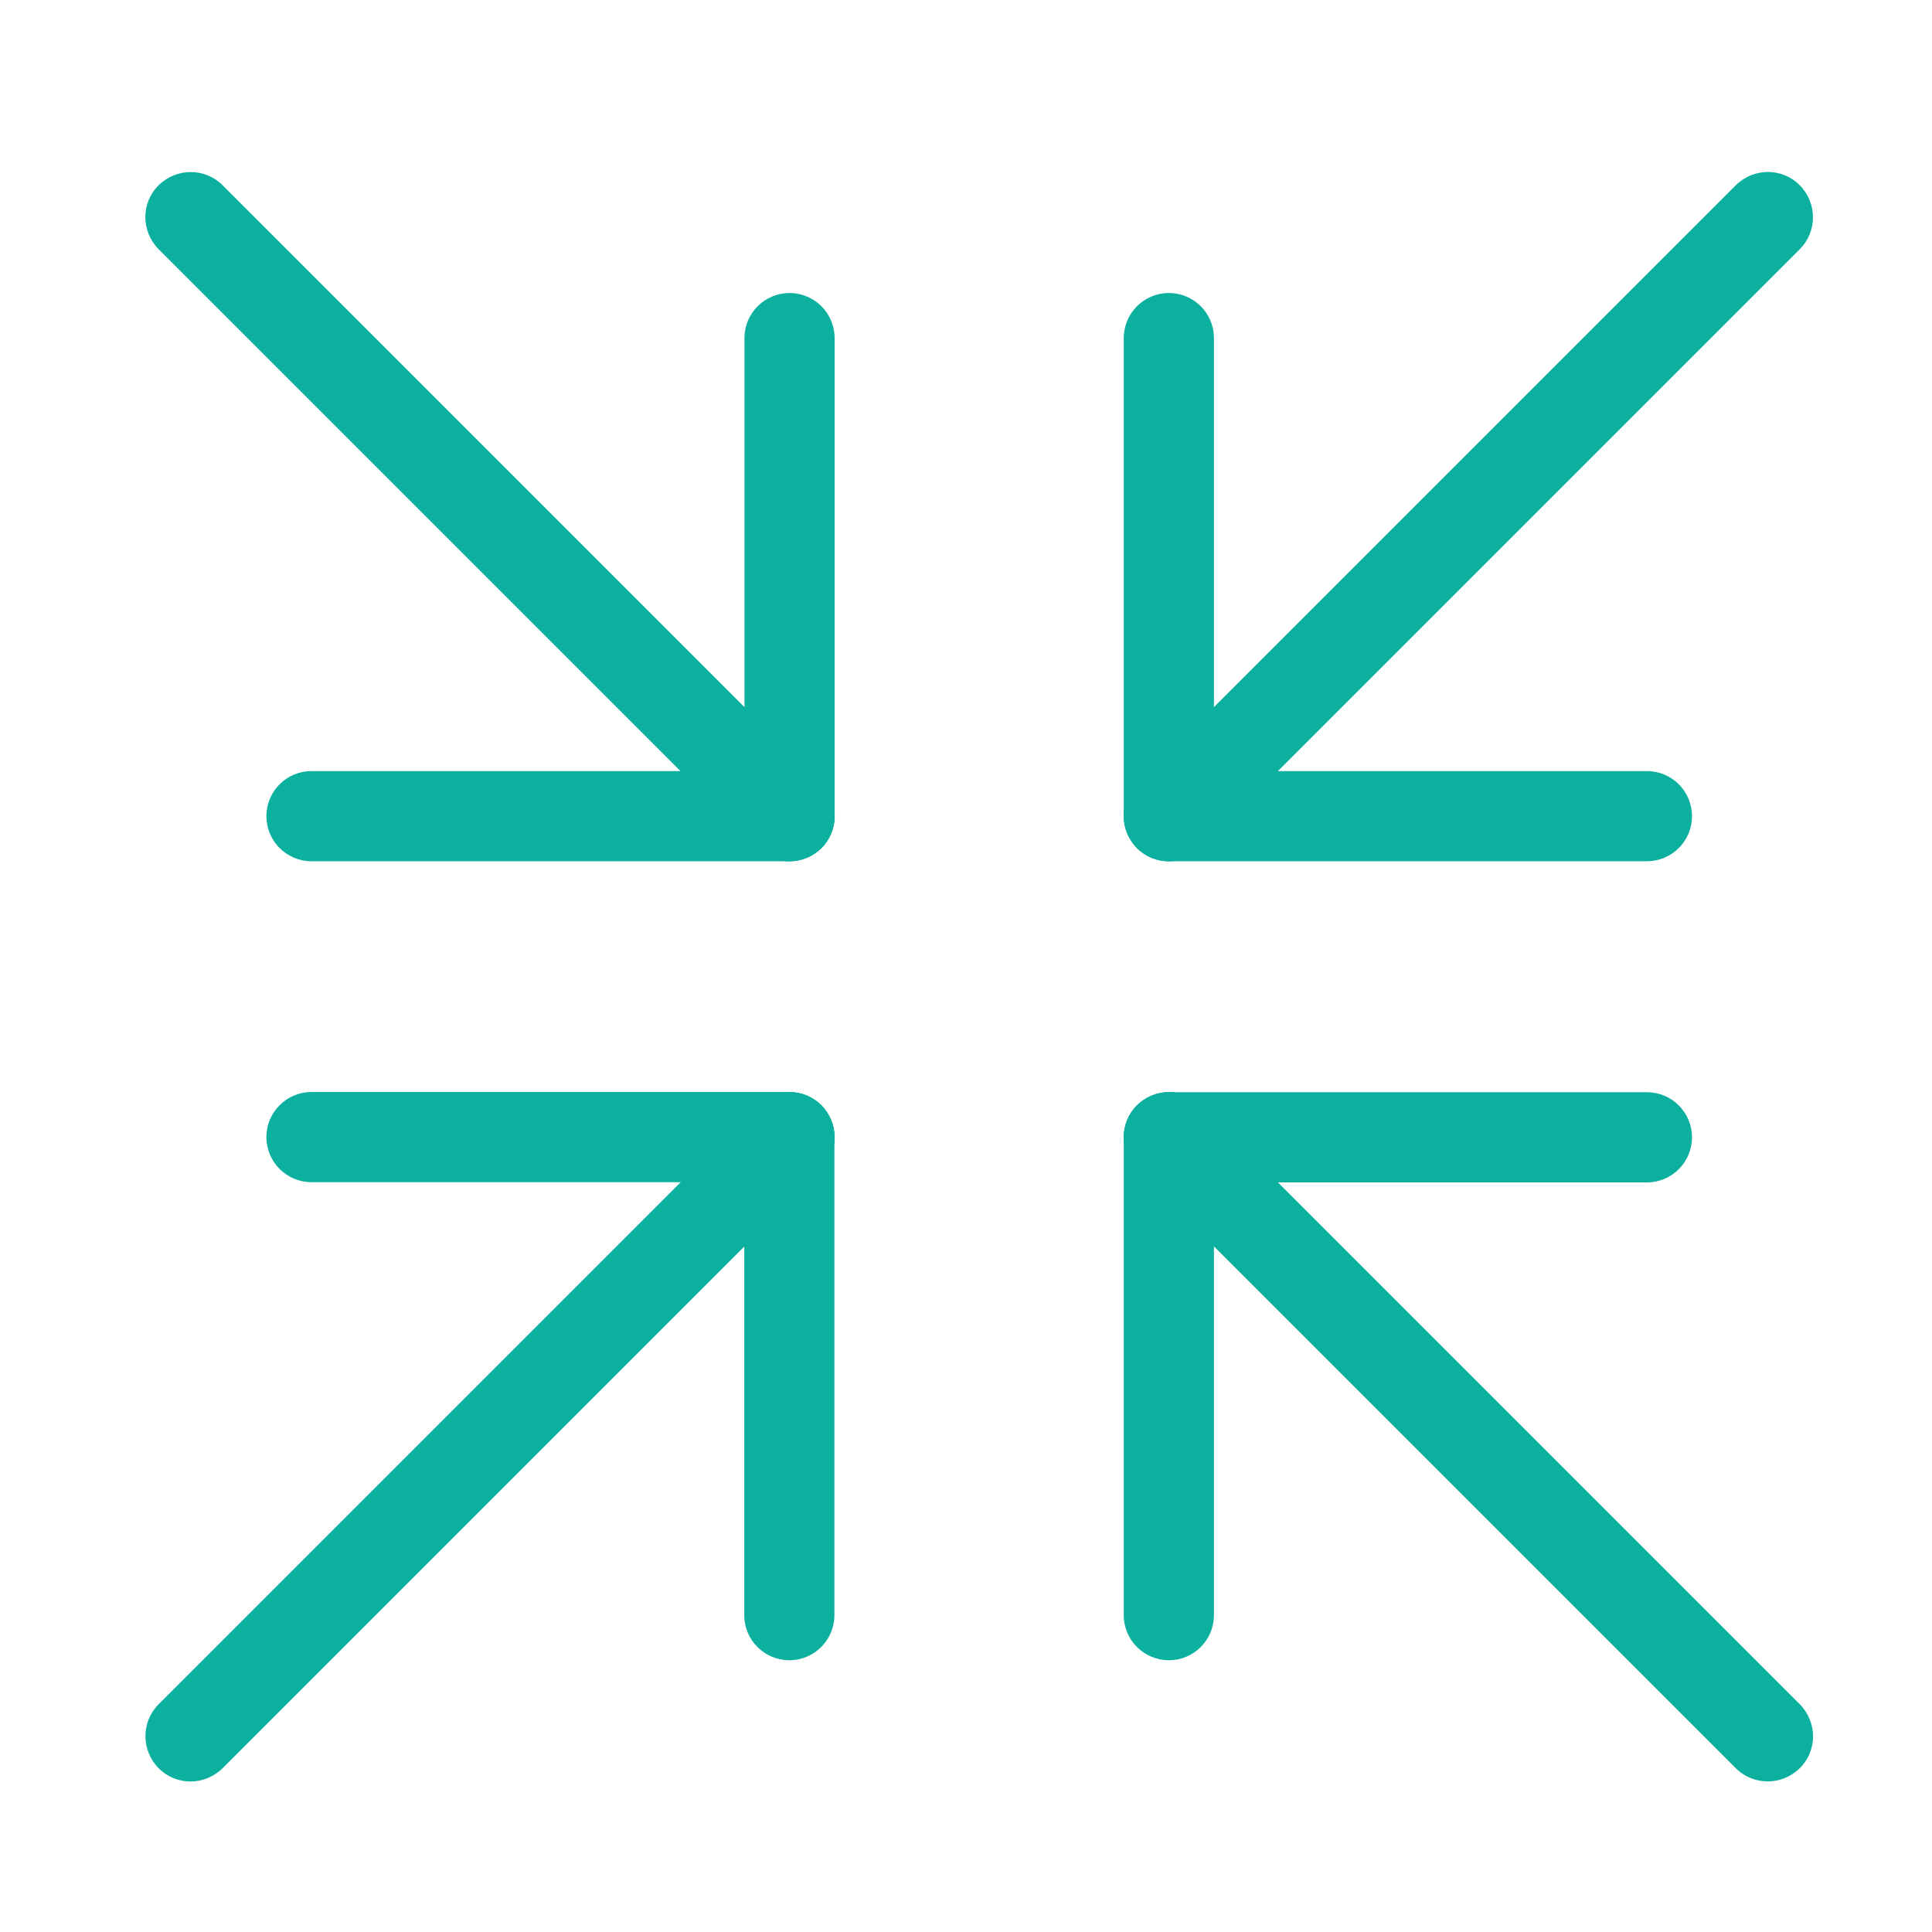
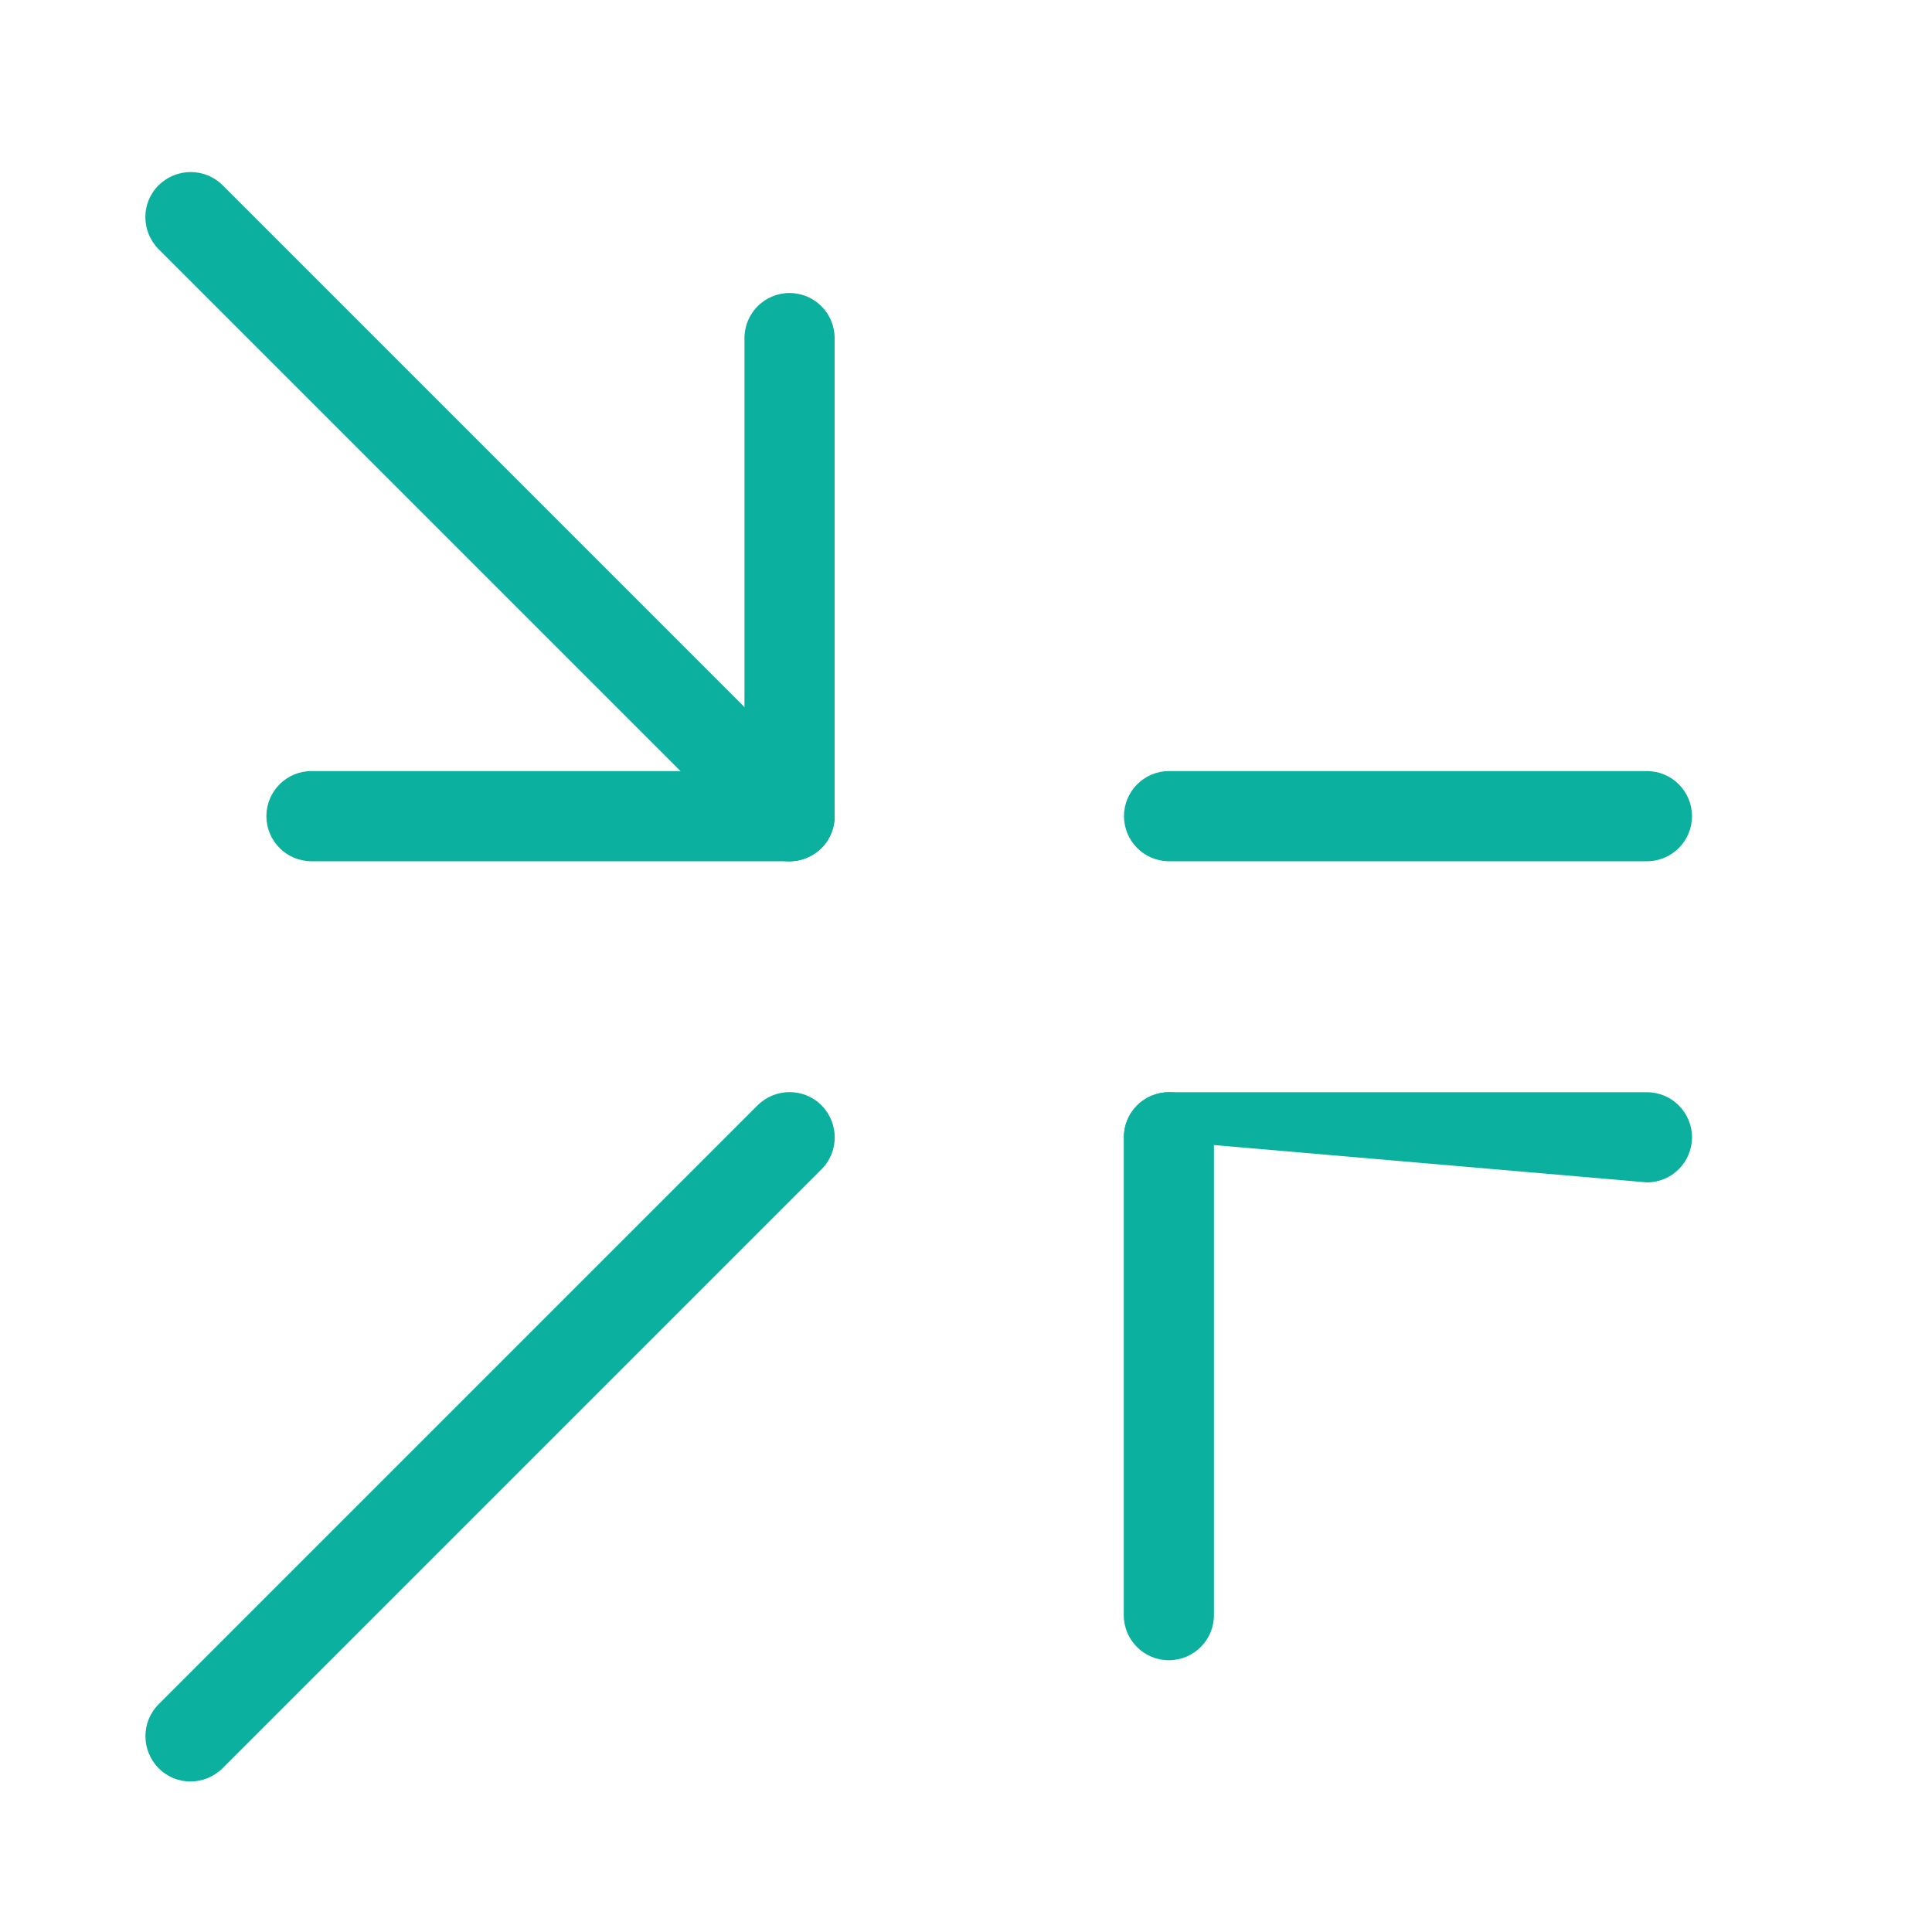
<svg xmlns="http://www.w3.org/2000/svg" id="Layer_1" data-name="Layer 1" viewBox="0 0 90 90">
  <defs>
    <style>
      .cls-1 {
        fill: #0bb09f;
      }
    </style>
  </defs>
  <g>
-     <path class="cls-1" d="M14.51,50.87c-1.16,0-2.1.94-2.1,2.1s.94,2.1,2.1,2.1h22.26c1.16,0,2.1-.94,2.1-2.1s-.94-2.1-2.1-2.1" />
-     <path class="cls-1" d="M34.67,75.24c0,1.16.94,2.1,2.1,2.1s2.1-.94,2.1-2.1v-22.26c0-1.16-.94-2.1-2.1-2.1s-2.1.94-2.1,2.1" />
    <path class="cls-1" d="M38.27,51.49c-.82-.82-2.15-.82-2.98,0l-27.9,27.9c-.82.82-.82,2.15,0,2.98s2.15.82,2.98,0l27.9-27.9c.82-.82.82-2.15,0-2.98Z" />
  </g>
  <g>
    <path class="cls-1" d="M38.88,15.75c0-1.16-.94-2.1-2.1-2.1s-2.1.94-2.1,2.1v22.26c0,1.16.94,2.1,2.1,2.1s2.1-.94,2.1-2.1" />
    <path class="cls-1" d="M14.51,35.92c-1.16,0-2.1.94-2.1,2.1s.94,2.1,2.1,2.1h22.26c1.16,0,2.1-.94,2.1-2.1s-.94-2.1-2.1-2.1" />
    <path class="cls-1" d="M38.27,39.51c.82-.82.82-2.15,0-2.98L10.37,8.63c-.82-.82-2.15-.82-2.98,0s-.82,2.15,0,2.98l27.9,27.9c.82.82,2.15.82,2.98,0Z" />
  </g>
  <g>
    <path class="cls-1" d="M76.72,40.12c1.16,0,2.1-.94,2.1-2.1s-.94-2.1-2.1-2.1h-22.26c-1.16,0-2.1.94-2.1,2.1s.94,2.1,2.1,2.1" />
-     <path class="cls-1" d="M56.55,15.75c0-1.16-.94-2.1-2.1-2.1s-2.1.94-2.1,2.1v22.26c0,1.16.94,2.1,2.1,2.1s2.1-.94,2.1-2.1" />
-     <path class="cls-1" d="M52.96,39.51c.82.82,2.15.82,2.98,0l27.9-27.9c.82-.82.82-2.15,0-2.98s-2.15-.82-2.98,0l-27.9,27.9c-.82.82-.82,2.15,0,2.98Z" />
  </g>
  <g>
    <path class="cls-1" d="M52.35,75.24c0,1.16.94,2.1,2.1,2.1s2.1-.94,2.1-2.1v-22.26c0-1.16-.94-2.1-2.1-2.1s-2.1.94-2.1,2.1" />
-     <path class="cls-1" d="M76.72,55.08c1.16,0,2.1-.94,2.1-2.1s-.94-2.1-2.1-2.1h-22.26c-1.16,0-2.1.94-2.1,2.1s.94,2.1,2.1,2.1" />
-     <path class="cls-1" d="M52.96,51.49c-.82.82-.82,2.15,0,2.98l27.9,27.9c.82.82,2.15.82,2.98,0s.82-2.15,0-2.98l-27.9-27.9c-.82-.82-2.15-.82-2.98,0Z" />
+     <path class="cls-1" d="M76.72,55.08c1.16,0,2.1-.94,2.1-2.1s-.94-2.1-2.1-2.1h-22.26c-1.16,0-2.1.94-2.1,2.1" />
  </g>
</svg>